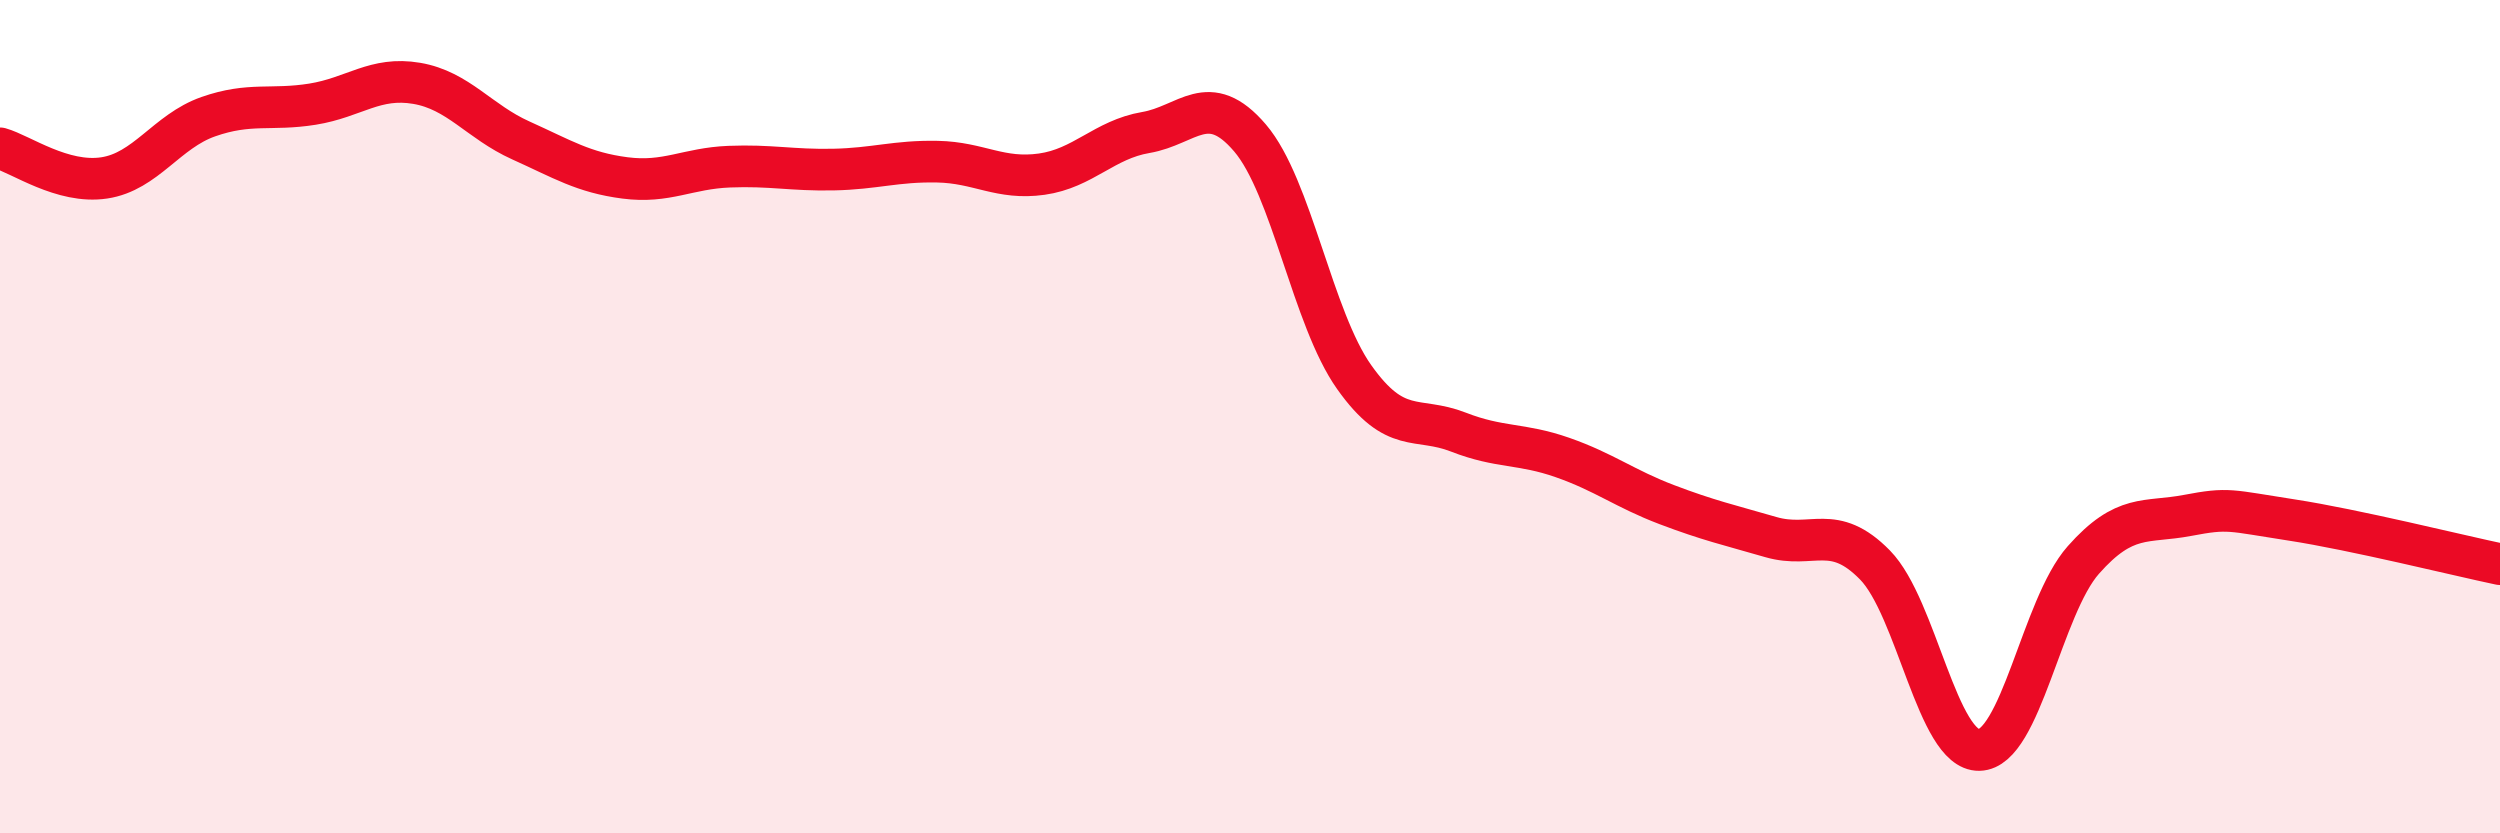
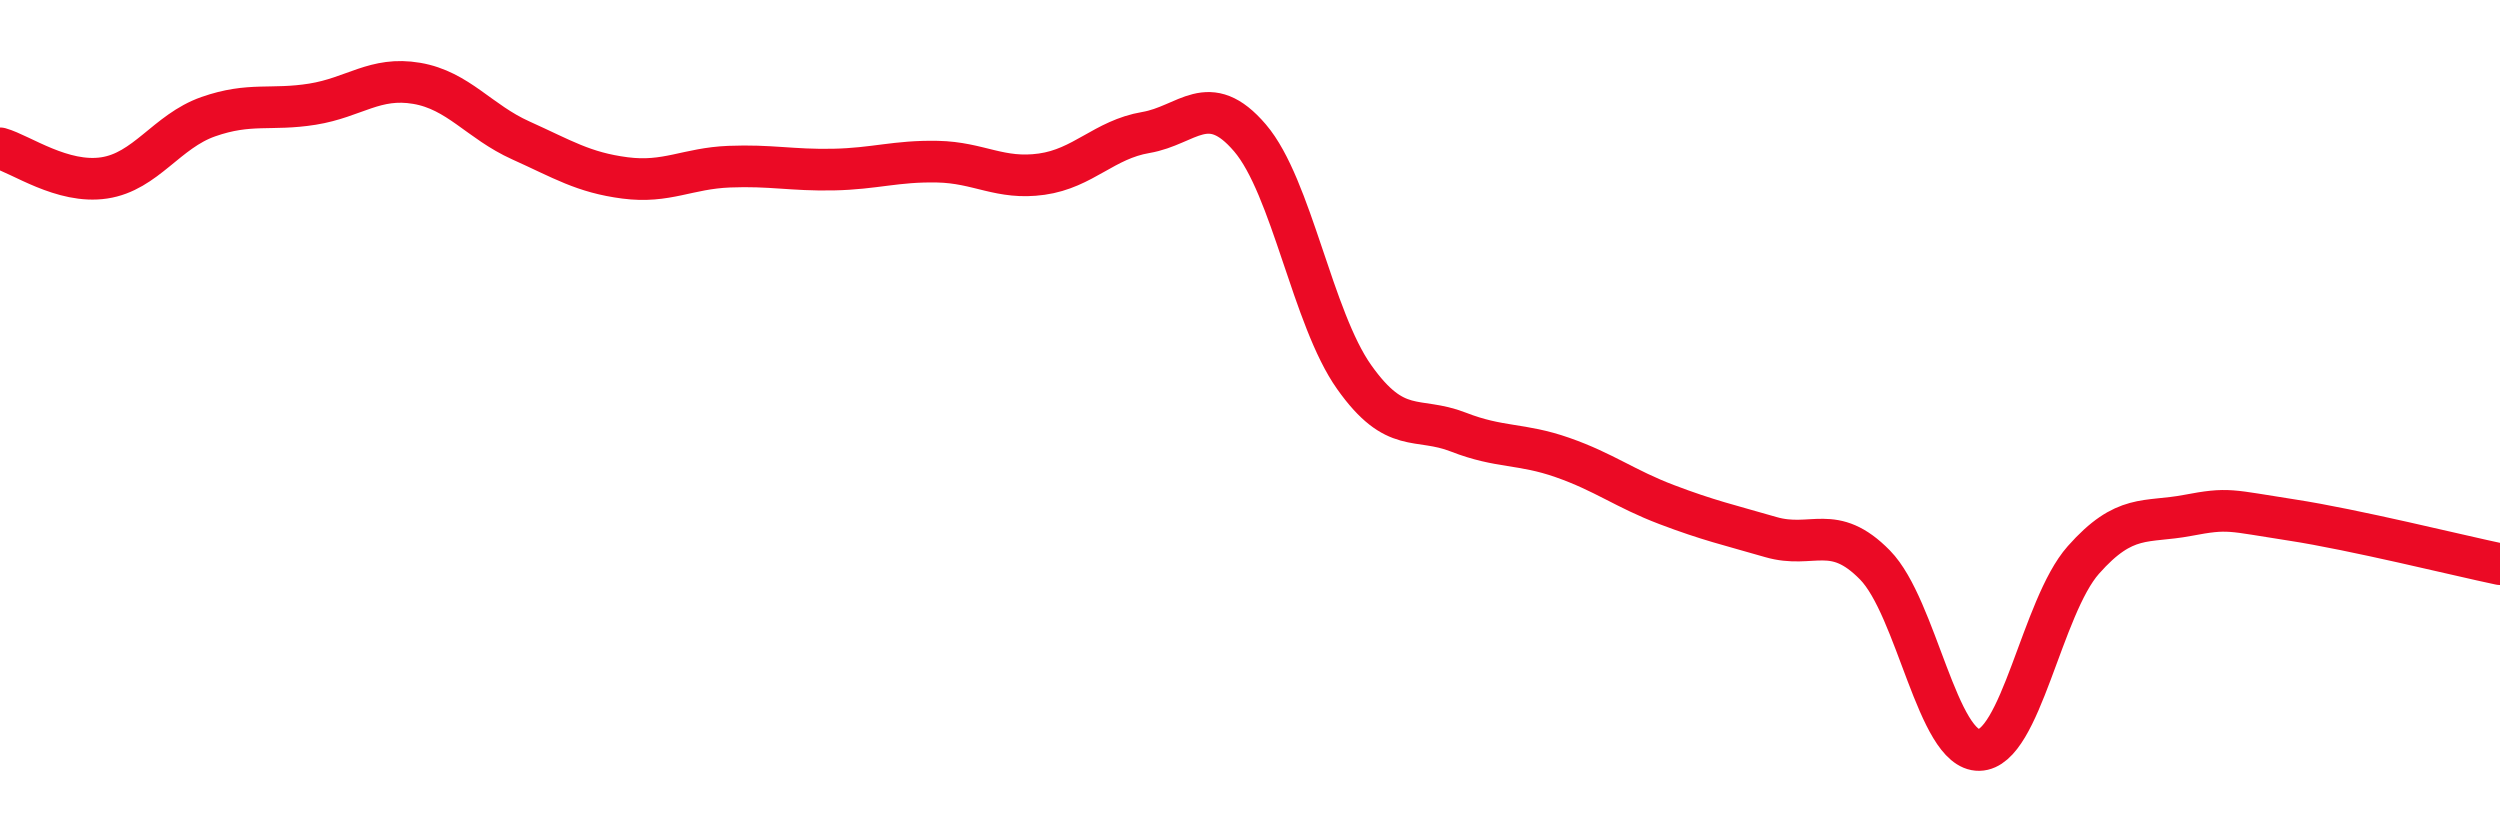
<svg xmlns="http://www.w3.org/2000/svg" width="60" height="20" viewBox="0 0 60 20">
-   <path d="M 0,3.56 C 0.5,3.7 1.5,4.42 2.5,4.27 C 3.5,4.12 4,3.15 5,2.8 C 6,2.45 6.5,2.66 7.5,2.5 C 8.5,2.34 9,1.83 10,2 C 11,2.17 11.5,2.92 12.5,3.37 C 13.5,3.82 14,4.14 15,4.27 C 16,4.4 16.5,4.04 17.5,4 C 18.5,3.96 19,4.09 20,4.07 C 21,4.05 21.5,3.86 22.5,3.88 C 23.5,3.9 24,4.32 25,4.18 C 26,4.04 26.5,3.35 27.5,3.18 C 28.5,3.01 29,2.14 30,3.31 C 31,4.48 31.5,7.64 32.5,9.05 C 33.5,10.46 34,9.98 35,10.37 C 36,10.76 36.5,10.63 37.5,10.98 C 38.5,11.33 39,11.73 40,12.11 C 41,12.49 41.5,12.6 42.5,12.89 C 43.5,13.18 44,12.54 45,13.56 C 46,14.58 46.5,18.02 47.5,18 C 48.5,17.98 49,14.57 50,13.44 C 51,12.31 51.5,12.56 52.5,12.37 C 53.5,12.18 53.5,12.25 55,12.48 C 56.5,12.71 59,13.33 60,13.54L60 20L0 20Z" fill="#EB0A25" opacity="0.1" stroke-linecap="round" stroke-linejoin="round" />
  <path d="M 0,3.56 C 0.5,3.7 1.5,4.42 2.5,4.27 C 3.5,4.12 4,3.15 5,2.8 C 6,2.45 6.5,2.66 7.5,2.5 C 8.5,2.34 9,1.83 10,2 C 11,2.17 11.5,2.92 12.5,3.37 C 13.5,3.82 14,4.14 15,4.27 C 16,4.4 16.5,4.04 17.5,4 C 18.5,3.96 19,4.09 20,4.07 C 21,4.05 21.5,3.86 22.5,3.88 C 23.5,3.9 24,4.32 25,4.18 C 26,4.04 26.5,3.35 27.5,3.18 C 28.5,3.01 29,2.14 30,3.31 C 31,4.48 31.5,7.64 32.5,9.05 C 33.5,10.46 34,9.98 35,10.37 C 36,10.76 36.5,10.63 37.5,10.98 C 38.5,11.33 39,11.73 40,12.11 C 41,12.49 41.5,12.6 42.5,12.89 C 43.5,13.18 44,12.54 45,13.56 C 46,14.58 46.5,18.02 47.5,18 C 48.5,17.98 49,14.57 50,13.44 C 51,12.31 51.5,12.56 52.5,12.37 C 53.5,12.18 53.5,12.25 55,12.48 C 56.5,12.71 59,13.33 60,13.54" stroke="#EB0A25" stroke-width="1" fill="none" stroke-linecap="round" stroke-linejoin="round" />
</svg>